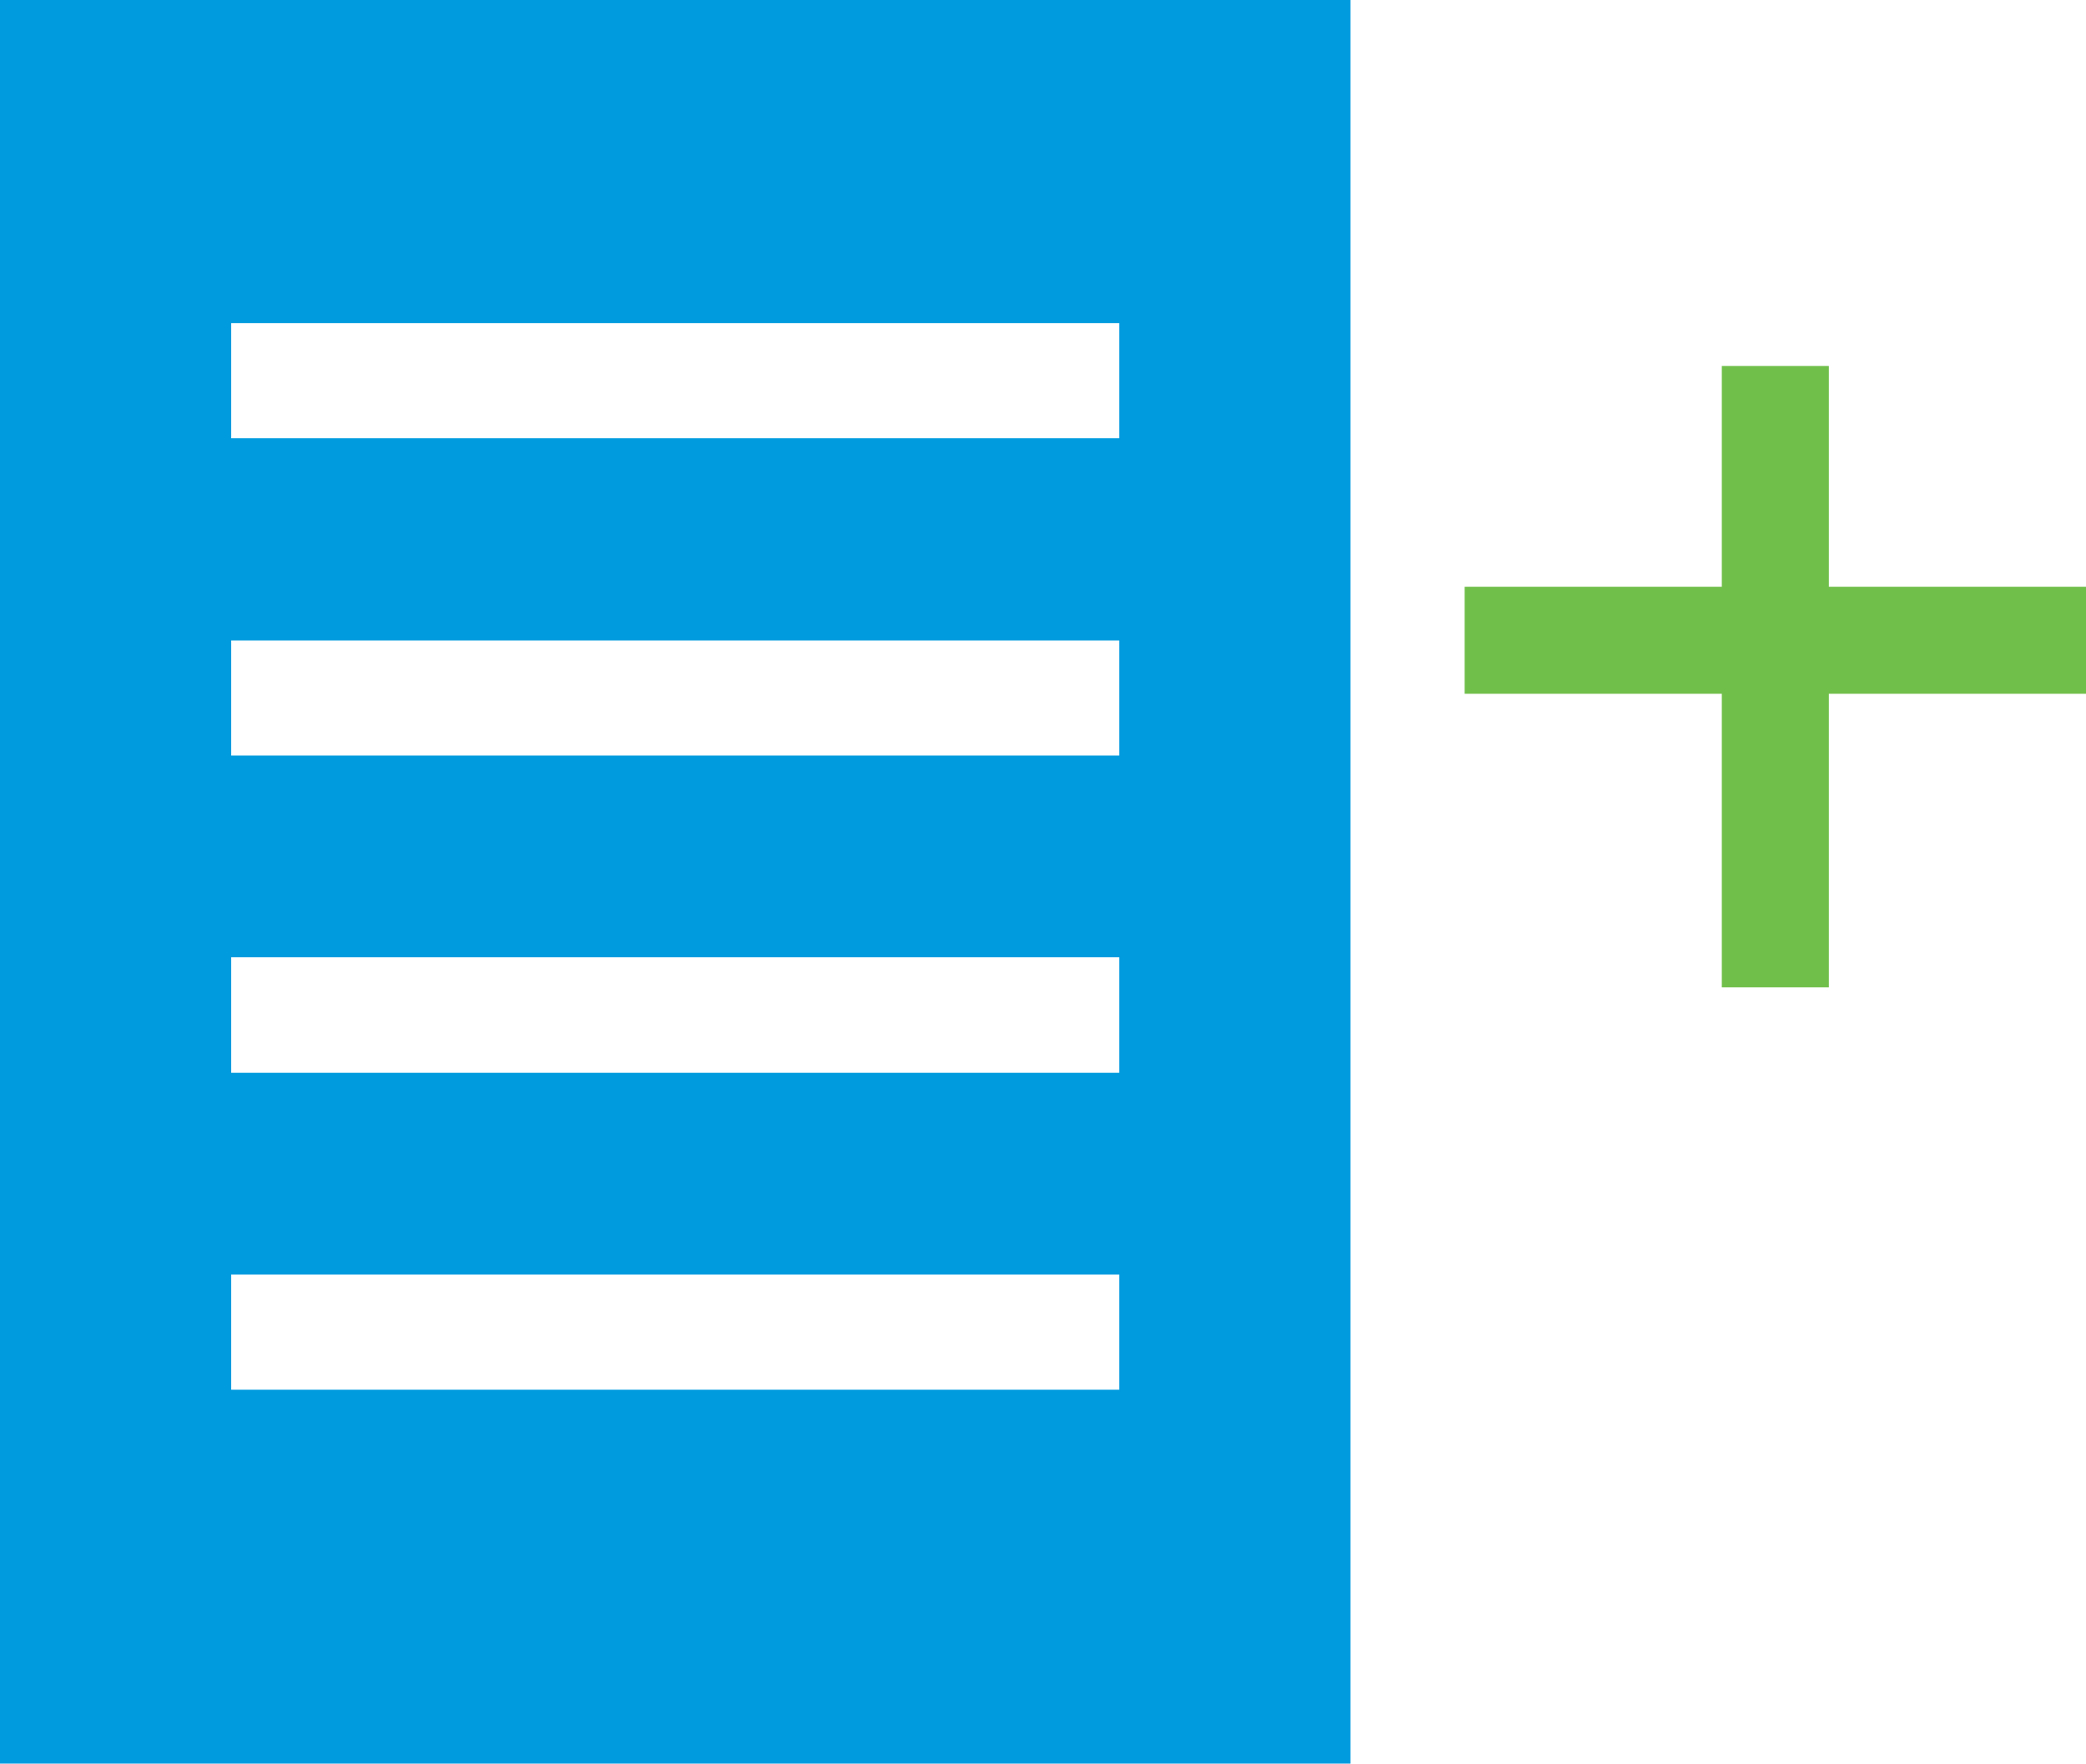
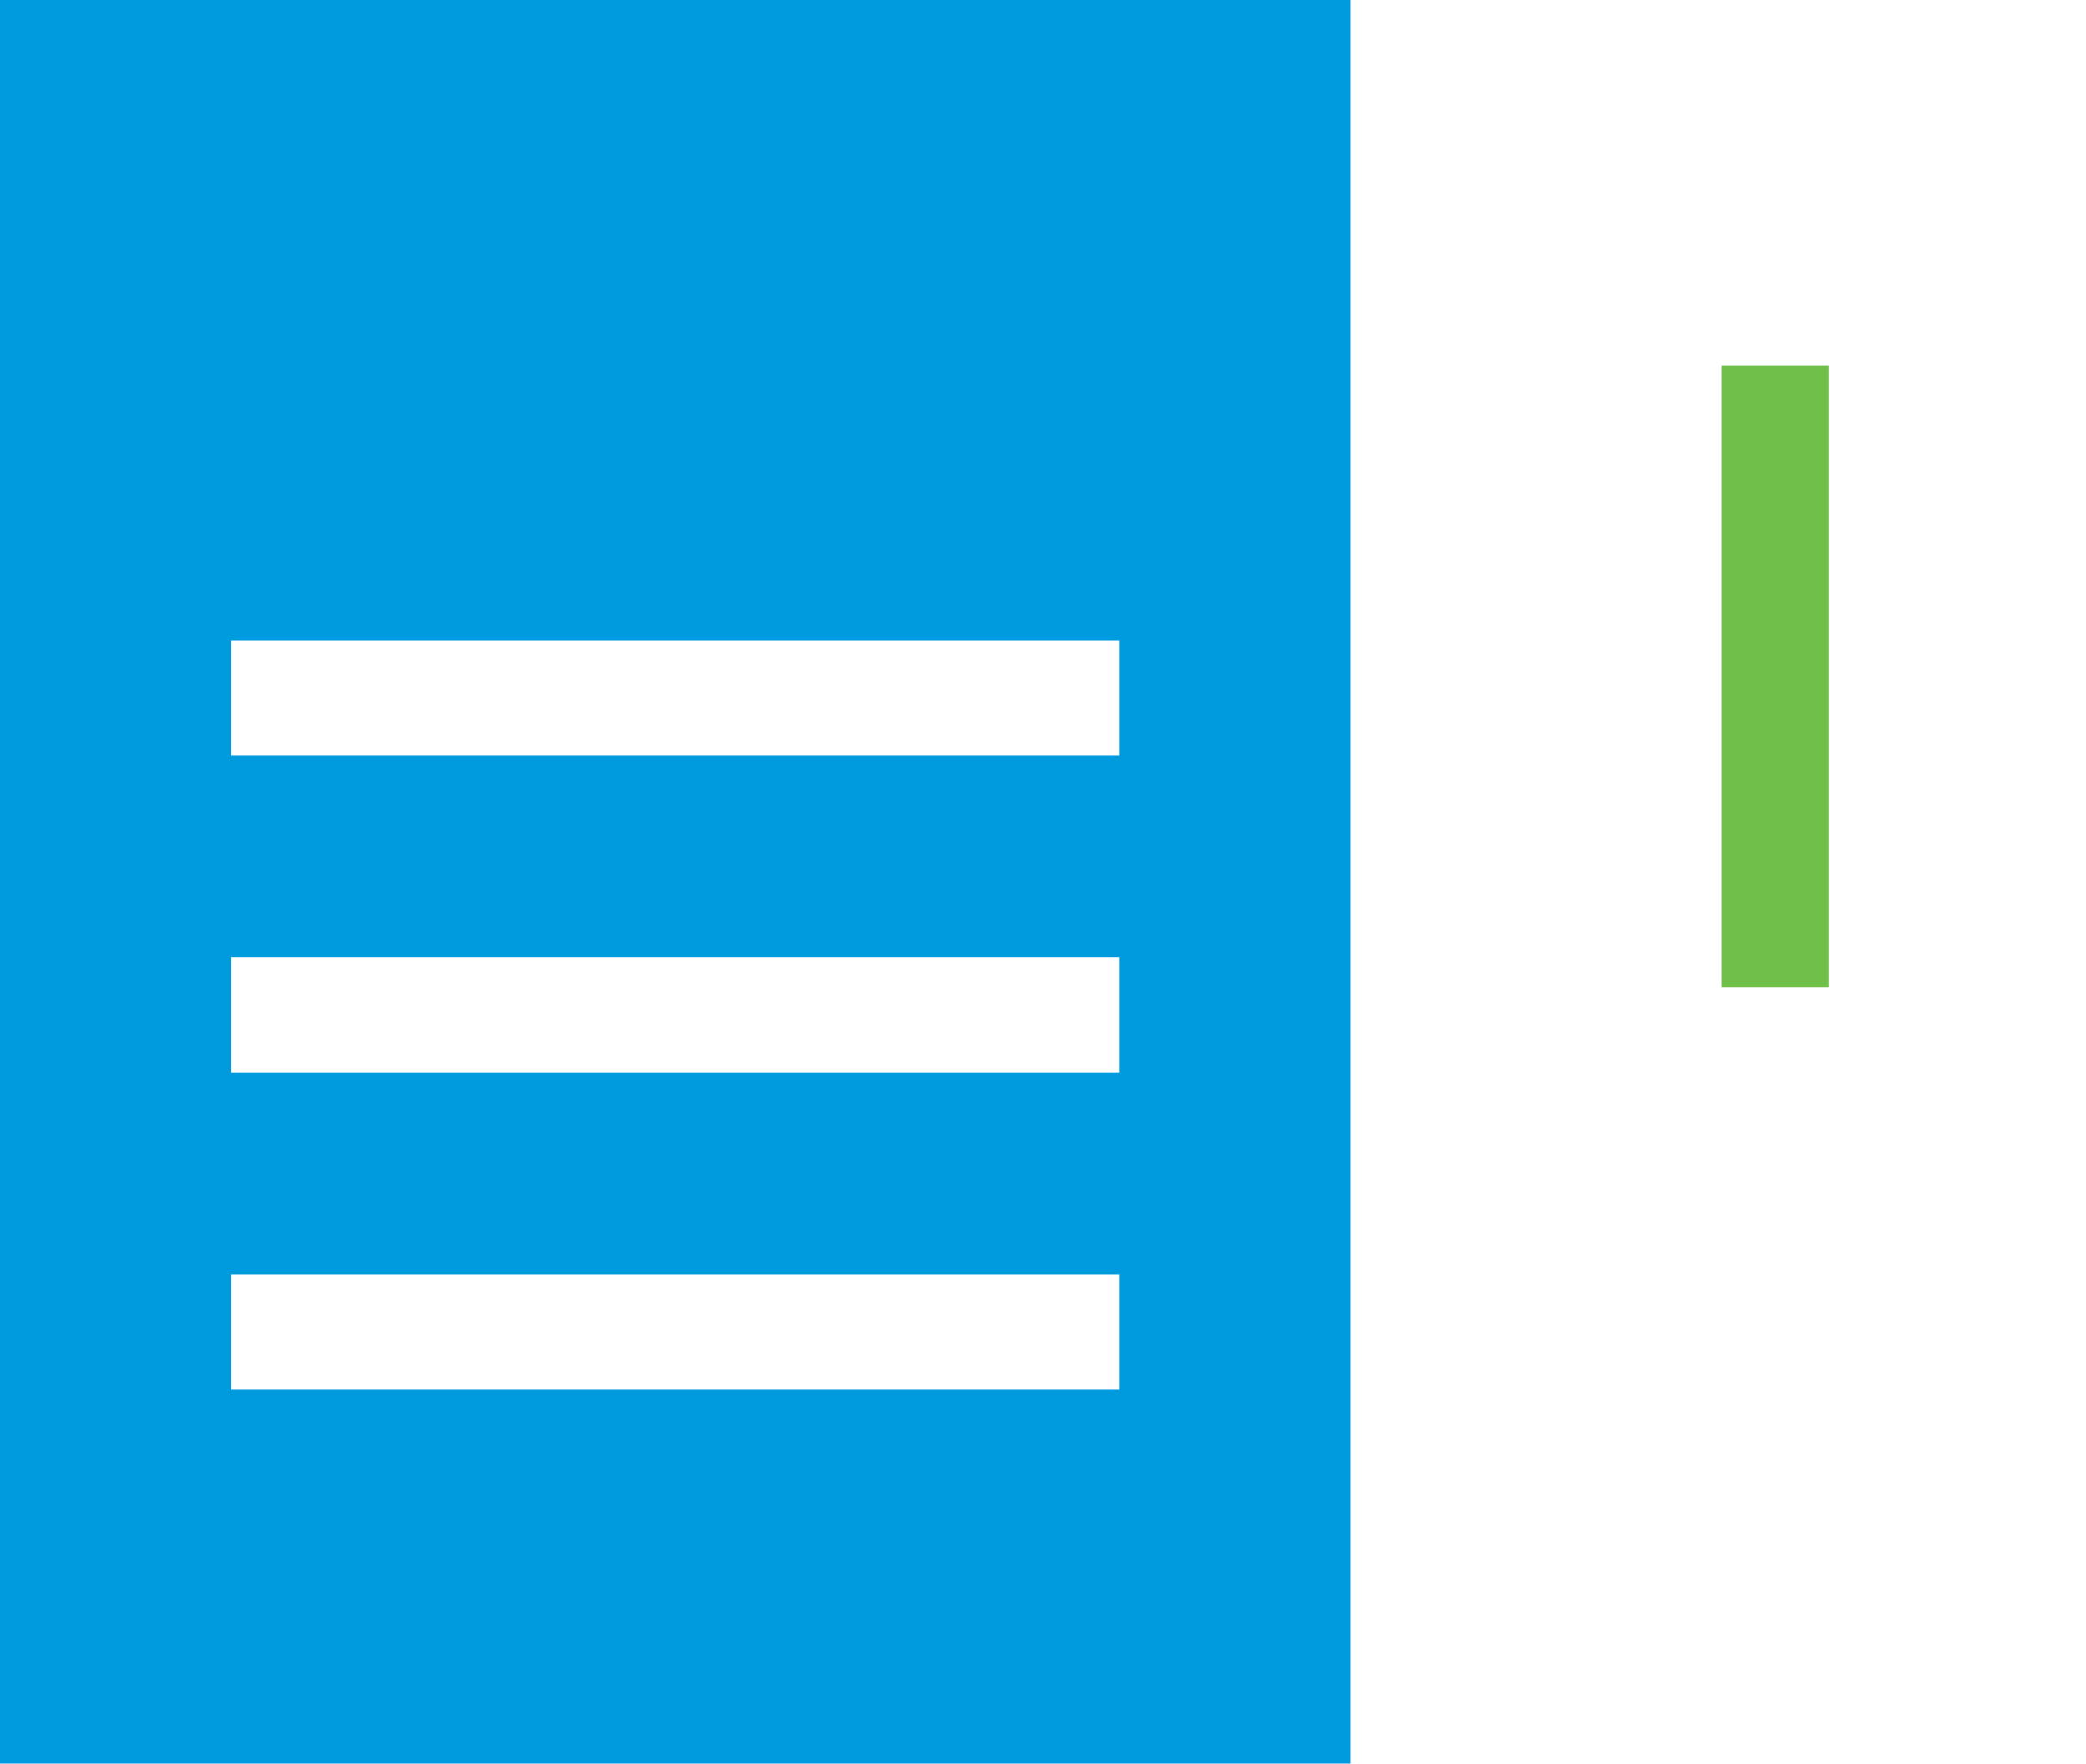
<svg xmlns="http://www.w3.org/2000/svg" id="Grupo_8965" data-name="Grupo 8965" width="321.203" height="271.549" viewBox="0 0 321.203 271.549">
  <g id="Grupo_8964" data-name="Grupo 8964" transform="translate(0 0)">
-     <path id="Trazado_6123" data-name="Trazado 6123" d="M35.6,196.251H172.336v17.726H35.6Zm0-48.858H172.336v17.793H35.6Zm0-48.783H172.336v17.726H35.6Zm0-48.858H172.336V67.478H35.6ZM0,271.549H207.944V0H0Z" fill="#009bdf" />
-     <rect id="Rectángulo_2262" data-name="Rectángulo 2262" width="95.675" height="16.482" transform="translate(225.528 90.342)" fill="#71bf4b" />
+     <path id="Trazado_6123" data-name="Trazado 6123" d="M35.6,196.251H172.336v17.726H35.6Zm0-48.858H172.336v17.793H35.6Zm0-48.783H172.336v17.726H35.6ZH172.336V67.478H35.6ZM0,271.549H207.944V0H0Z" fill="#009bdf" />
    <rect id="Rectángulo_2263" data-name="Rectángulo 2263" width="95.675" height="16.482" transform="translate(281.607 56.353) rotate(90)" fill="#71bf4b" />
  </g>
</svg>